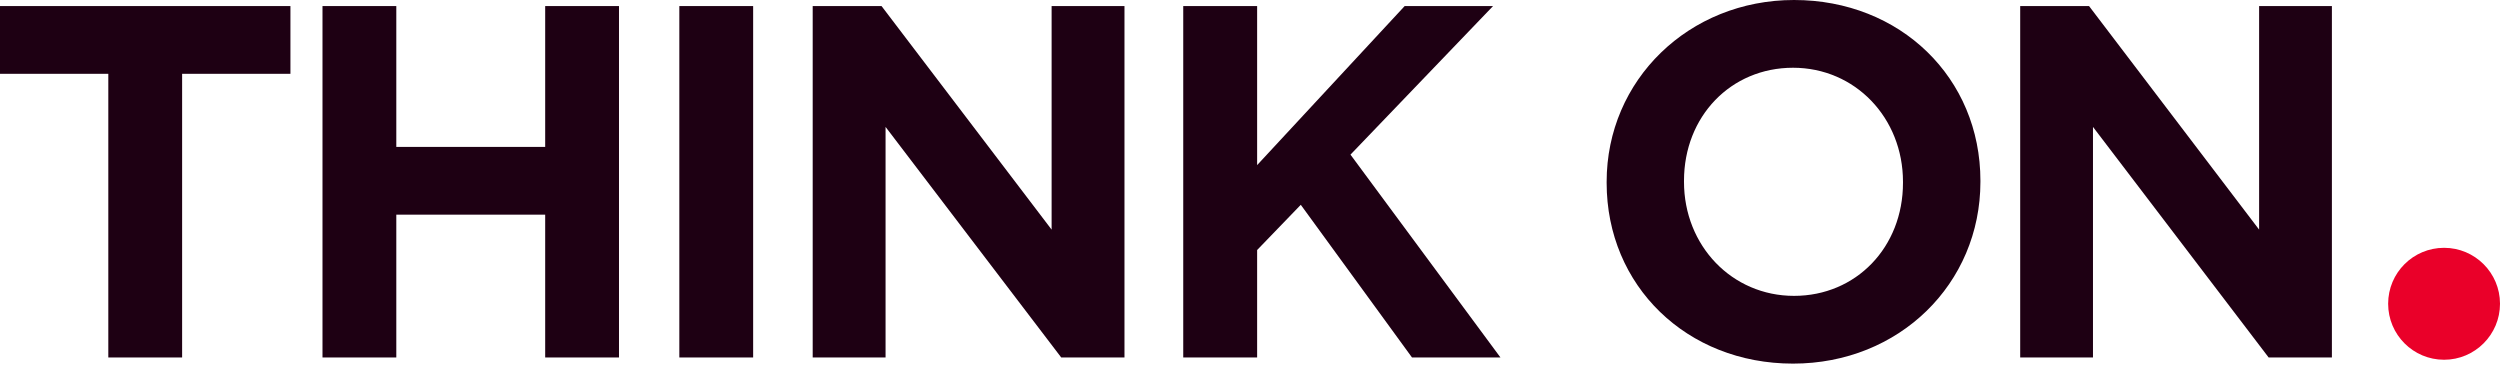
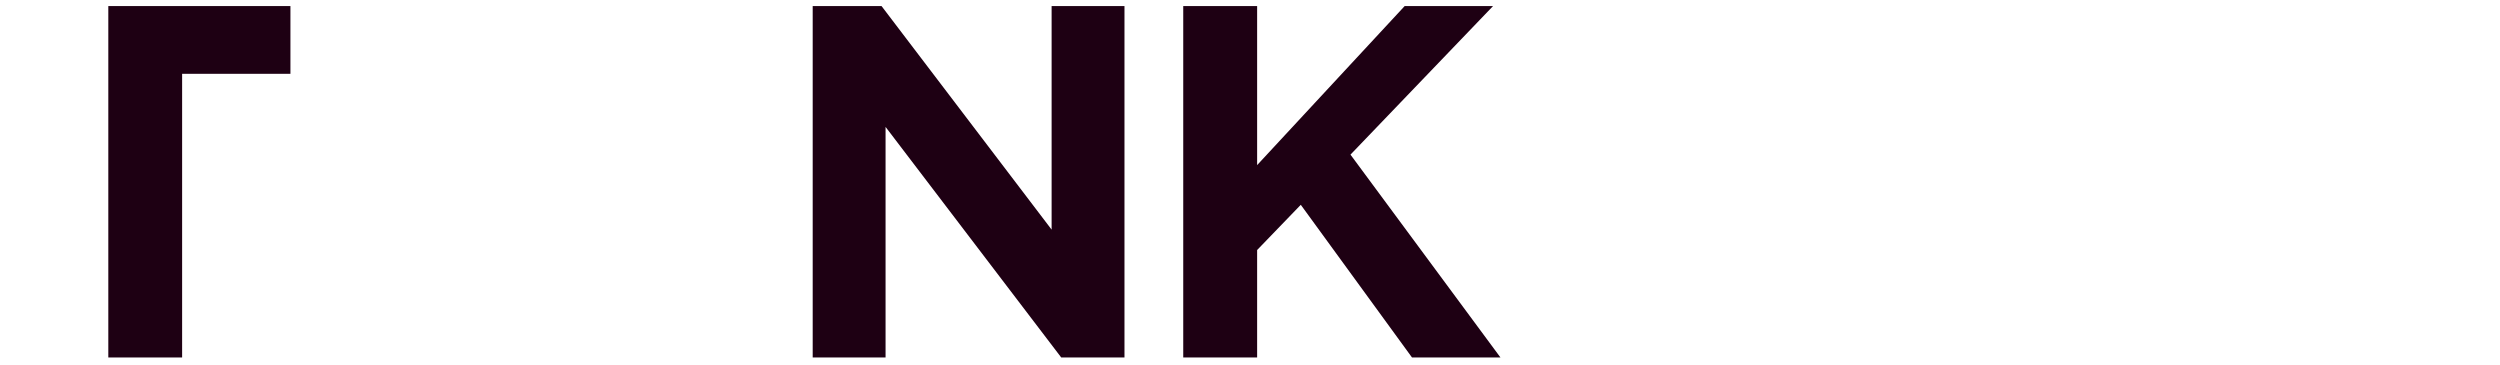
<svg xmlns="http://www.w3.org/2000/svg" width="521" height="76" viewBox="0 0 521 76" fill="none">
-   <path d="M22.572 74.497H37.954V15.382H60.526V1.264H0V15.382H22.572V74.497Z" fill="#1E0013" />
-   <path d="M82.59 1.264H67.208V74.497H82.59V44.734H113.617V74.497H128.998V1.264H113.617V30.616H82.59V1.264Z" fill="#1E0013" />
-   <path d="M156.955 1.264H141.573V74.497H156.955V1.264Z" fill="#1E0013" />
+   <path d="M22.572 74.497H37.954V15.382H60.526V1.264H0H22.572V74.497Z" fill="#1E0013" />
  <path d="M169.366 1.264V74.497H184.551V26.447L221.159 74.497H234.341V1.264H219.156V47.853L183.713 1.264H169.366Z" fill="#1E0013" />
  <path d="M311.152 1.264H292.733L261.986 34.408V1.264H246.587V74.497H261.986V52.105L271.08 42.682L271.409 43.125L294.26 74.497H312.695L281.439 32.225L311.152 1.264Z" fill="#1E0013" />
-   <path d="M373.878 0C351.979 0 334.824 16.646 334.824 37.889V38.102C334.824 59.574 351.519 75.777 373.665 75.777C395.81 75.777 412.719 59.131 412.719 37.889V37.675C412.719 16.203 396.024 0 373.878 0ZM396.582 38.102C396.582 51.53 386.814 61.659 373.878 61.659C360.942 61.659 350.945 51.218 350.945 37.889V37.675C350.945 24.247 360.713 14.118 373.665 14.118C386.617 14.118 396.582 24.559 396.582 37.889V38.102Z" fill="#1E0013" />
-   <path d="M421.009 1.264V74.497H436.177V26.447L472.785 74.497H485.968V1.264H470.799V47.853L435.357 1.264H421.009Z" fill="#1E0013" />
-   <path d="M521 63.3C521 69.736 515.78 74.972 509.344 74.972C502.909 74.972 497.689 69.752 497.689 63.3C497.689 56.849 502.909 51.645 509.344 51.645C515.78 51.645 521 56.865 521 63.3Z" fill="#EA0029" />
</svg>